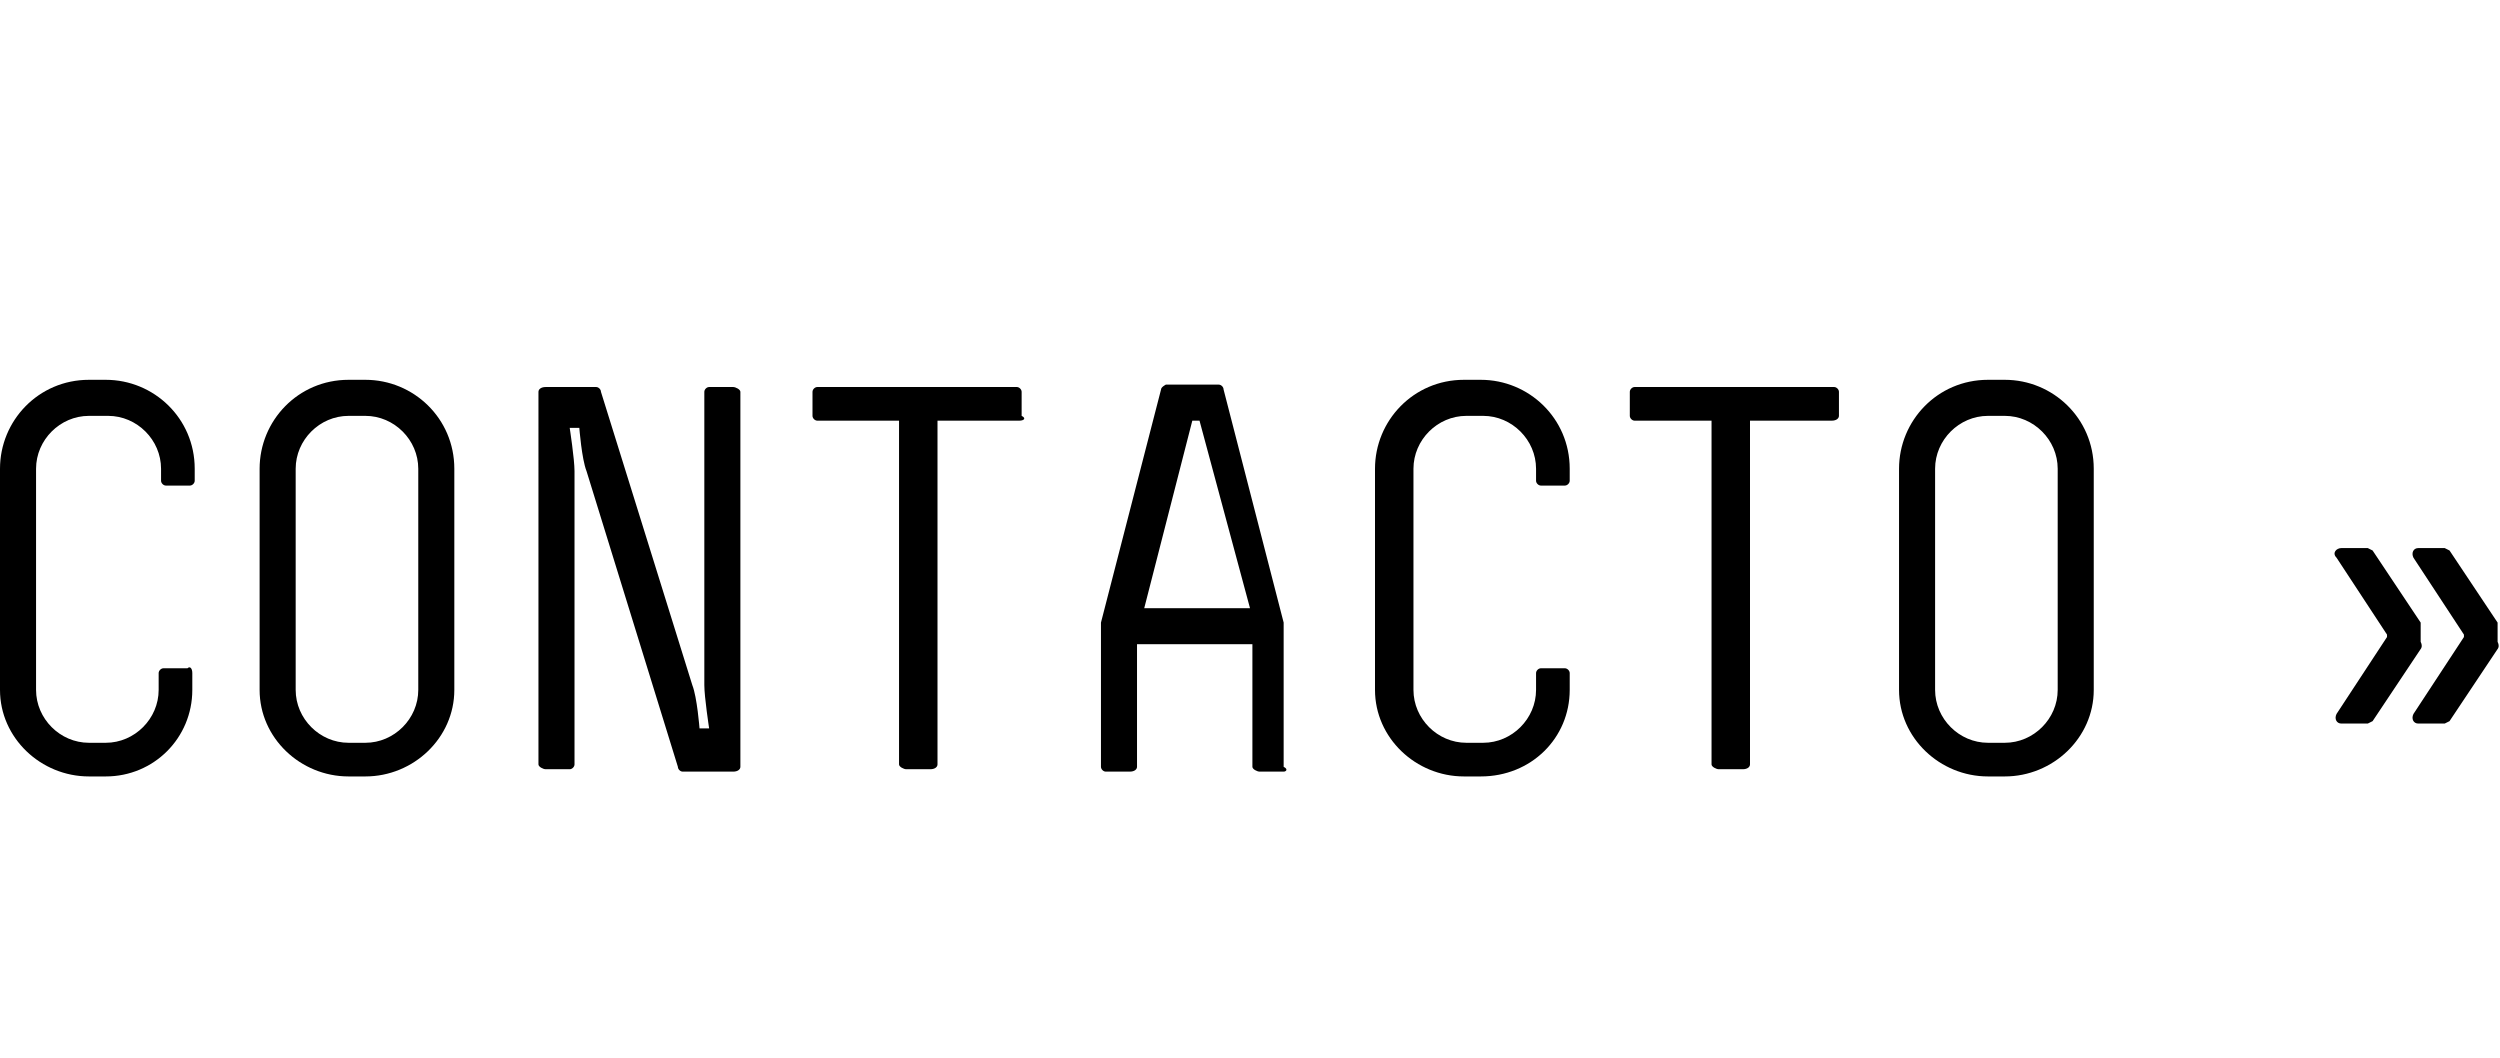
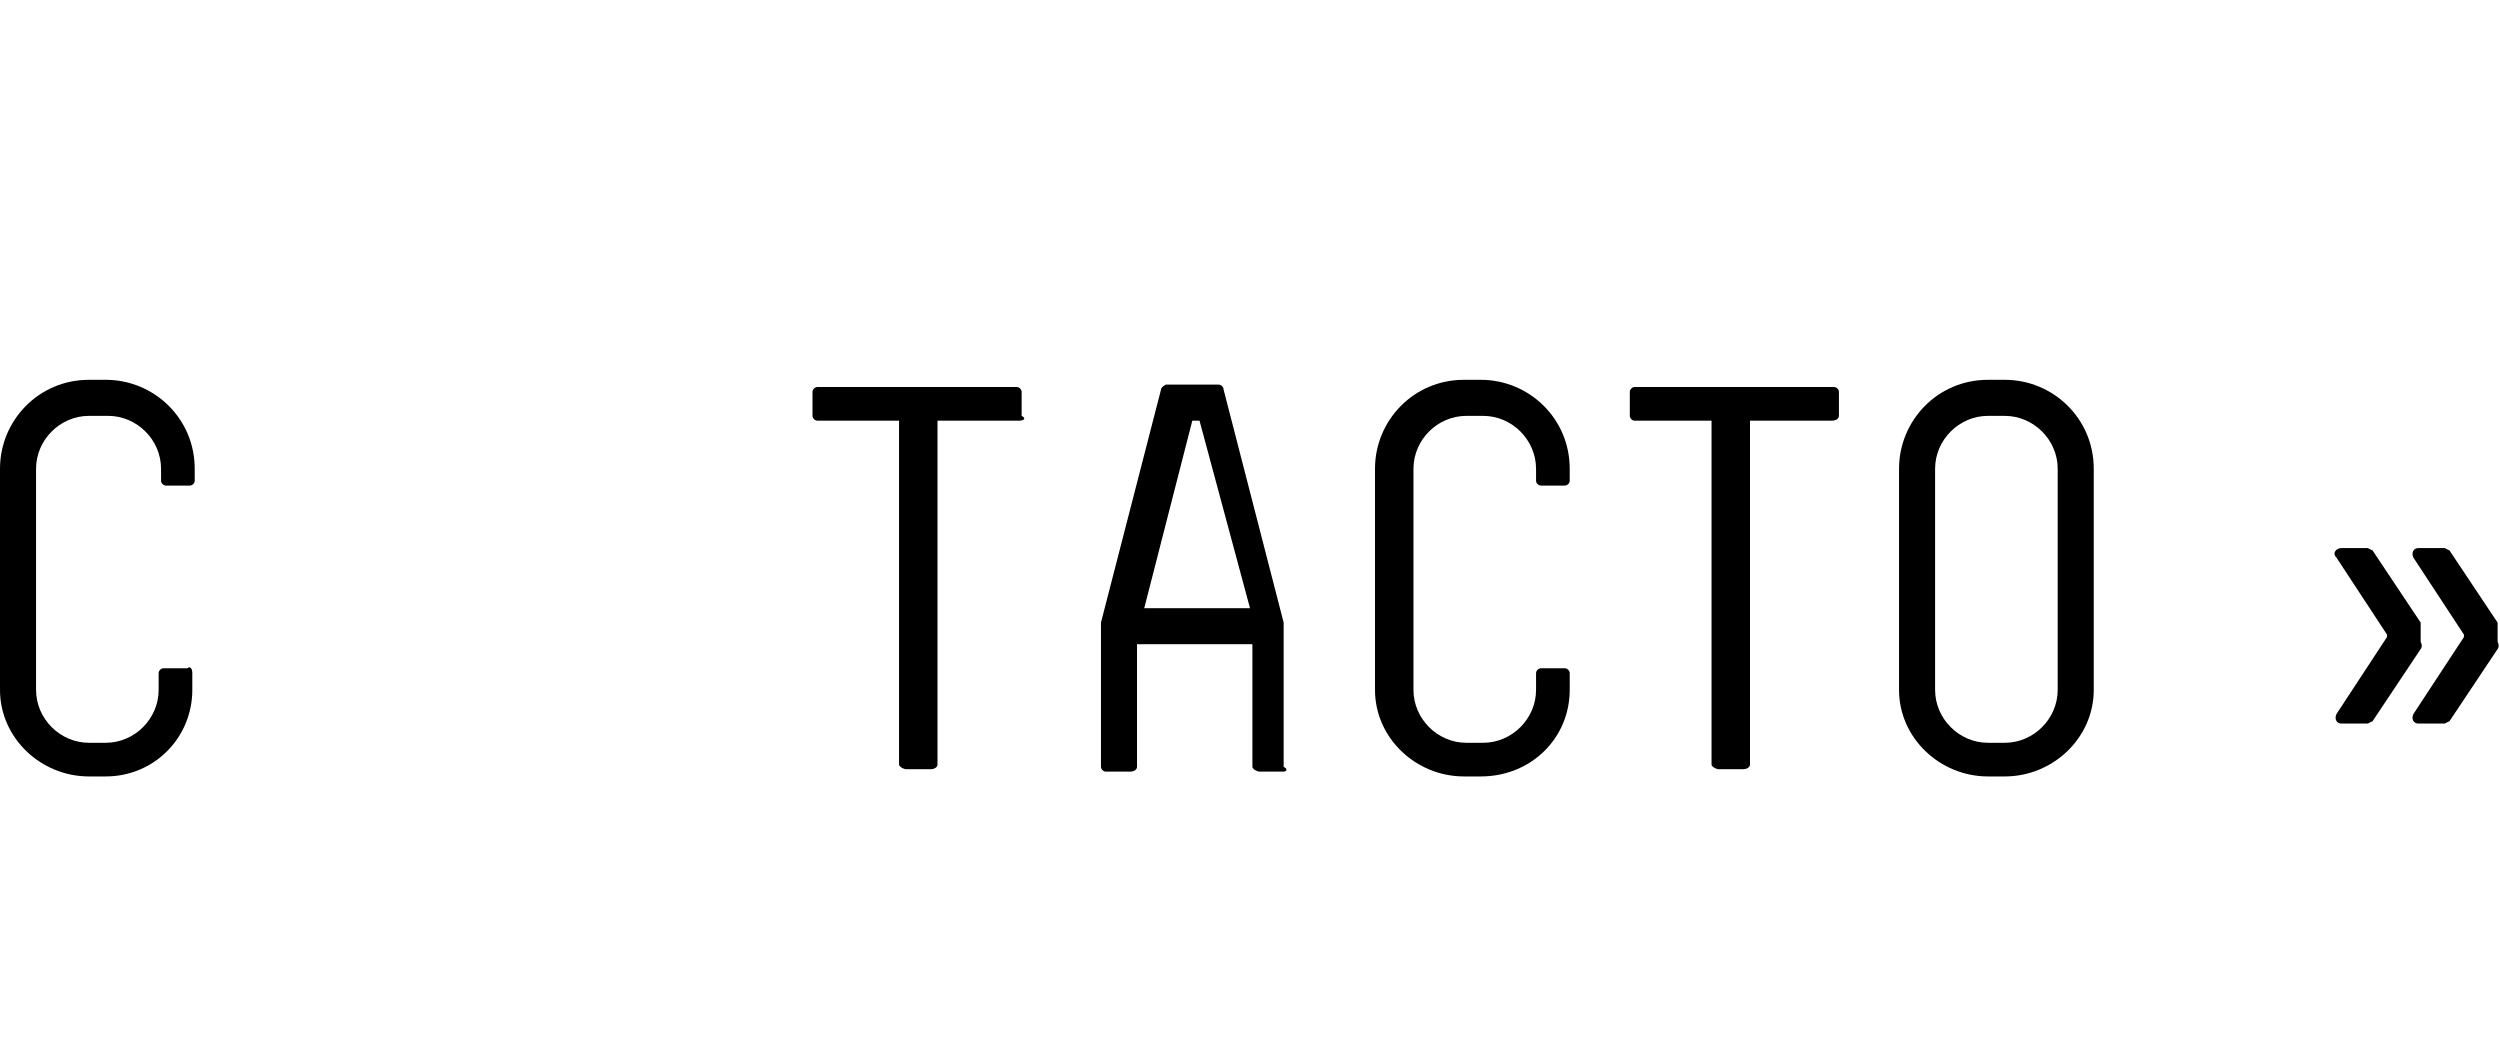
<svg xmlns="http://www.w3.org/2000/svg" version="1.1" id="Capa_1" x="0px" y="0px" viewBox="0 0 104 44" style="enable-background:new 0 0 104 44;" xml:space="preserve">
  <g>
    <path d="M4.4,32.3H3.7c-2,0-3.7-1.6-3.7-3.6v-9.2c0-2,1.6-3.7,3.7-3.7h0.7c2,0,3.7,1.6,3.7,3.7v0.5c0,0.1-0.1,0.2-0.2,0.2h-1   c-0.1,0-0.2-0.1-0.2-0.2v-0.5c0-1.2-1-2.2-2.2-2.2H3.7c-1.2,0-2.2,1-2.2,2.2v9.2c0,1.2,1,2.2,2.2,2.2h0.7c1.2,0,2.2-1,2.2-2.2V28   c0-0.1,0.1-0.2,0.2-0.2h1C7.9,27.7,8,27.8,8,28v0.7C8,30.7,6.4,32.3,4.4,32.3z" />
-     <path d="M15.2,32.3h-0.7c-2,0-3.7-1.6-3.7-3.6v-9.2c0-2,1.6-3.7,3.7-3.7h0.7c2,0,3.7,1.6,3.7,3.7v9.2   C18.9,30.7,17.2,32.3,15.2,32.3z M17.4,19.5c0-1.2-1-2.2-2.2-2.2h-0.7c-1.2,0-2.2,1-2.2,2.2v9.2c0,1.2,1,2.2,2.2,2.2h0.7   c1.2,0,2.2-1,2.2-2.2V19.5z" />
-     <path d="M30.5,32.1h-2.1c-0.1,0-0.2-0.1-0.2-0.2l-3.8-12.3c-0.2-0.5-0.3-1.8-0.3-1.8h-0.4c0,0,0.2,1.3,0.2,1.8v12.2   c0,0.1-0.1,0.2-0.2,0.2h-1c-0.1,0-0.3-0.1-0.3-0.2V16.3c0-0.1,0.1-0.2,0.3-0.2h2.1c0.1,0,0.2,0.1,0.2,0.2l3.8,12.2   c0.2,0.5,0.3,1.8,0.3,1.8h0.4c0,0-0.2-1.3-0.2-1.8V16.3c0-0.1,0.1-0.2,0.2-0.2h1c0.1,0,0.3,0.1,0.3,0.2v15.6   C30.8,32,30.7,32.1,30.5,32.1z" />
    <path d="M42.4,17.5H39v14.3c0,0.1-0.1,0.2-0.3,0.2h-1c-0.1,0-0.3-0.1-0.3-0.2V17.5h-3.4c-0.1,0-0.2-0.1-0.2-0.2v-1   c0-0.1,0.1-0.2,0.2-0.2h8.3c0.1,0,0.2,0.1,0.2,0.2v1C42.7,17.4,42.6,17.5,42.4,17.5z" />
    <path d="M53.4,32.1h-1c-0.1,0-0.3-0.1-0.3-0.2v-5.1h-4.8v5.1c0,0.1-0.1,0.2-0.3,0.2h-1c-0.1,0-0.2-0.1-0.2-0.2V26v-0.1l2.5-9.7   c0-0.1,0.2-0.2,0.2-0.2h2.2c0.1,0,0.2,0.1,0.2,0.2l2.5,9.7V26v5.9C53.6,32,53.5,32.1,53.4,32.1z M49.9,17.5h-0.3l-2,7.8h4.4   L49.9,17.5z" />
    <path d="M61.6,32.3h-0.7c-2,0-3.7-1.6-3.7-3.6v-9.2c0-2,1.6-3.7,3.7-3.7h0.7c2,0,3.7,1.6,3.7,3.7v0.5c0,0.1-0.1,0.2-0.2,0.2h-1   c-0.1,0-0.2-0.1-0.2-0.2v-0.5c0-1.2-1-2.2-2.2-2.2h-0.7c-1.2,0-2.2,1-2.2,2.2v9.2c0,1.2,1,2.2,2.2,2.2h0.7c1.2,0,2.2-1,2.2-2.2V28   c0-0.1,0.1-0.2,0.2-0.2h1c0.1,0,0.2,0.1,0.2,0.2v0.7C65.3,30.7,63.7,32.3,61.6,32.3z" />
    <path d="M76.2,17.5h-3.4v14.3c0,0.1-0.1,0.2-0.3,0.2h-1c-0.1,0-0.3-0.1-0.3-0.2V17.5H68c-0.1,0-0.2-0.1-0.2-0.2v-1   c0-0.1,0.1-0.2,0.2-0.2h8.3c0.1,0,0.2,0.1,0.2,0.2v1C76.5,17.4,76.4,17.5,76.2,17.5z" />
    <path d="M83.4,32.3h-0.7c-2,0-3.7-1.6-3.7-3.6v-9.2c0-2,1.6-3.7,3.7-3.7h0.7c2,0,3.7,1.6,3.7,3.7v9.2   C87.1,30.7,85.4,32.3,83.4,32.3z M85.6,19.5c0-1.2-1-2.2-2.2-2.2h-0.7c-1.2,0-2.2,1-2.2,2.2v9.2c0,1.2,1,2.2,2.2,2.2h0.7   c1.2,0,2.2-1,2.2-2.2V19.5z" />
    <path d="M100.7,27l-2,3c0,0-0.2,0.1-0.2,0.1h-1.1c-0.2,0-0.3-0.2-0.2-0.4l2.1-3.2v-0.1l-2.1-3.2c-0.2-0.2,0-0.4,0.2-0.4h1.1   c0,0,0.2,0.1,0.2,0.1l2,3c0,0,0,0.1,0,0.1v0.7C100.8,26.9,100.7,27,100.7,27z M103.9,27l-2,3c0,0-0.2,0.1-0.2,0.1h-1.1   c-0.2,0-0.3-0.2-0.2-0.4l2.1-3.2v-0.1l-2.1-3.2c-0.1-0.2,0-0.4,0.2-0.4h1.1c0,0,0.2,0.1,0.2,0.1l2,3c0,0,0,0.1,0,0.1v0.7   C104,26.9,103.9,27,103.9,27z" />
  </g>
</svg>